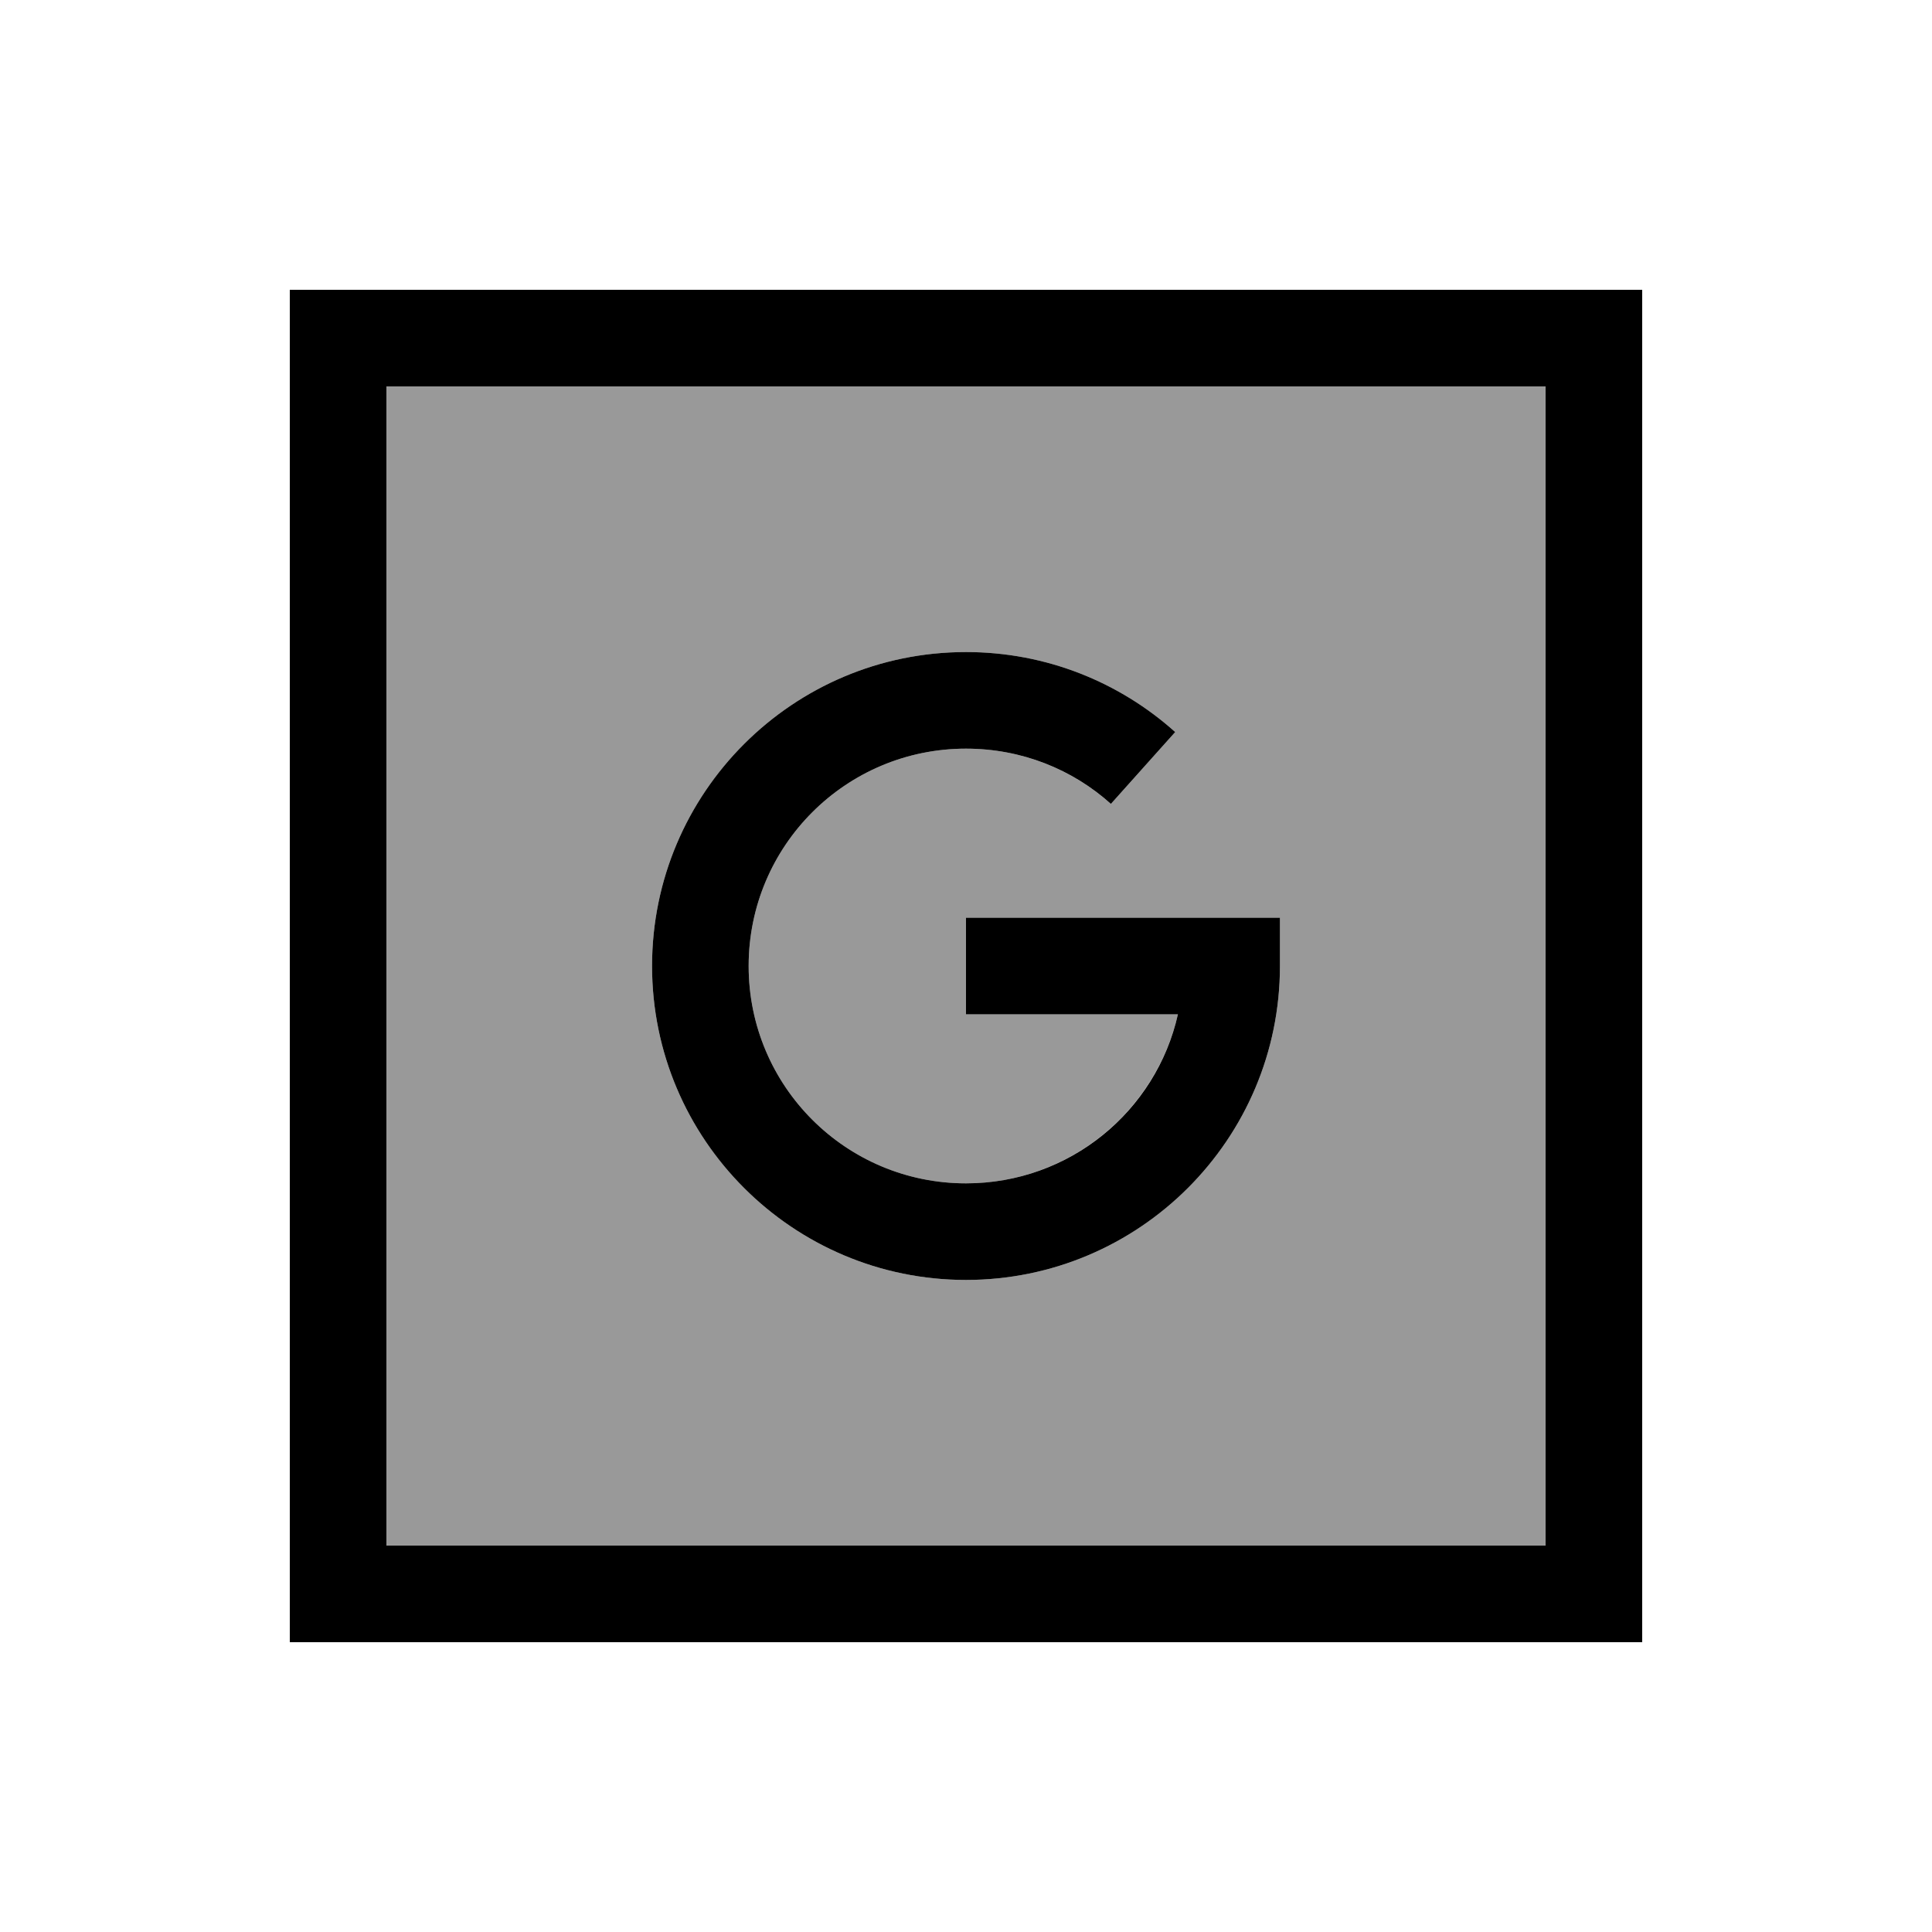
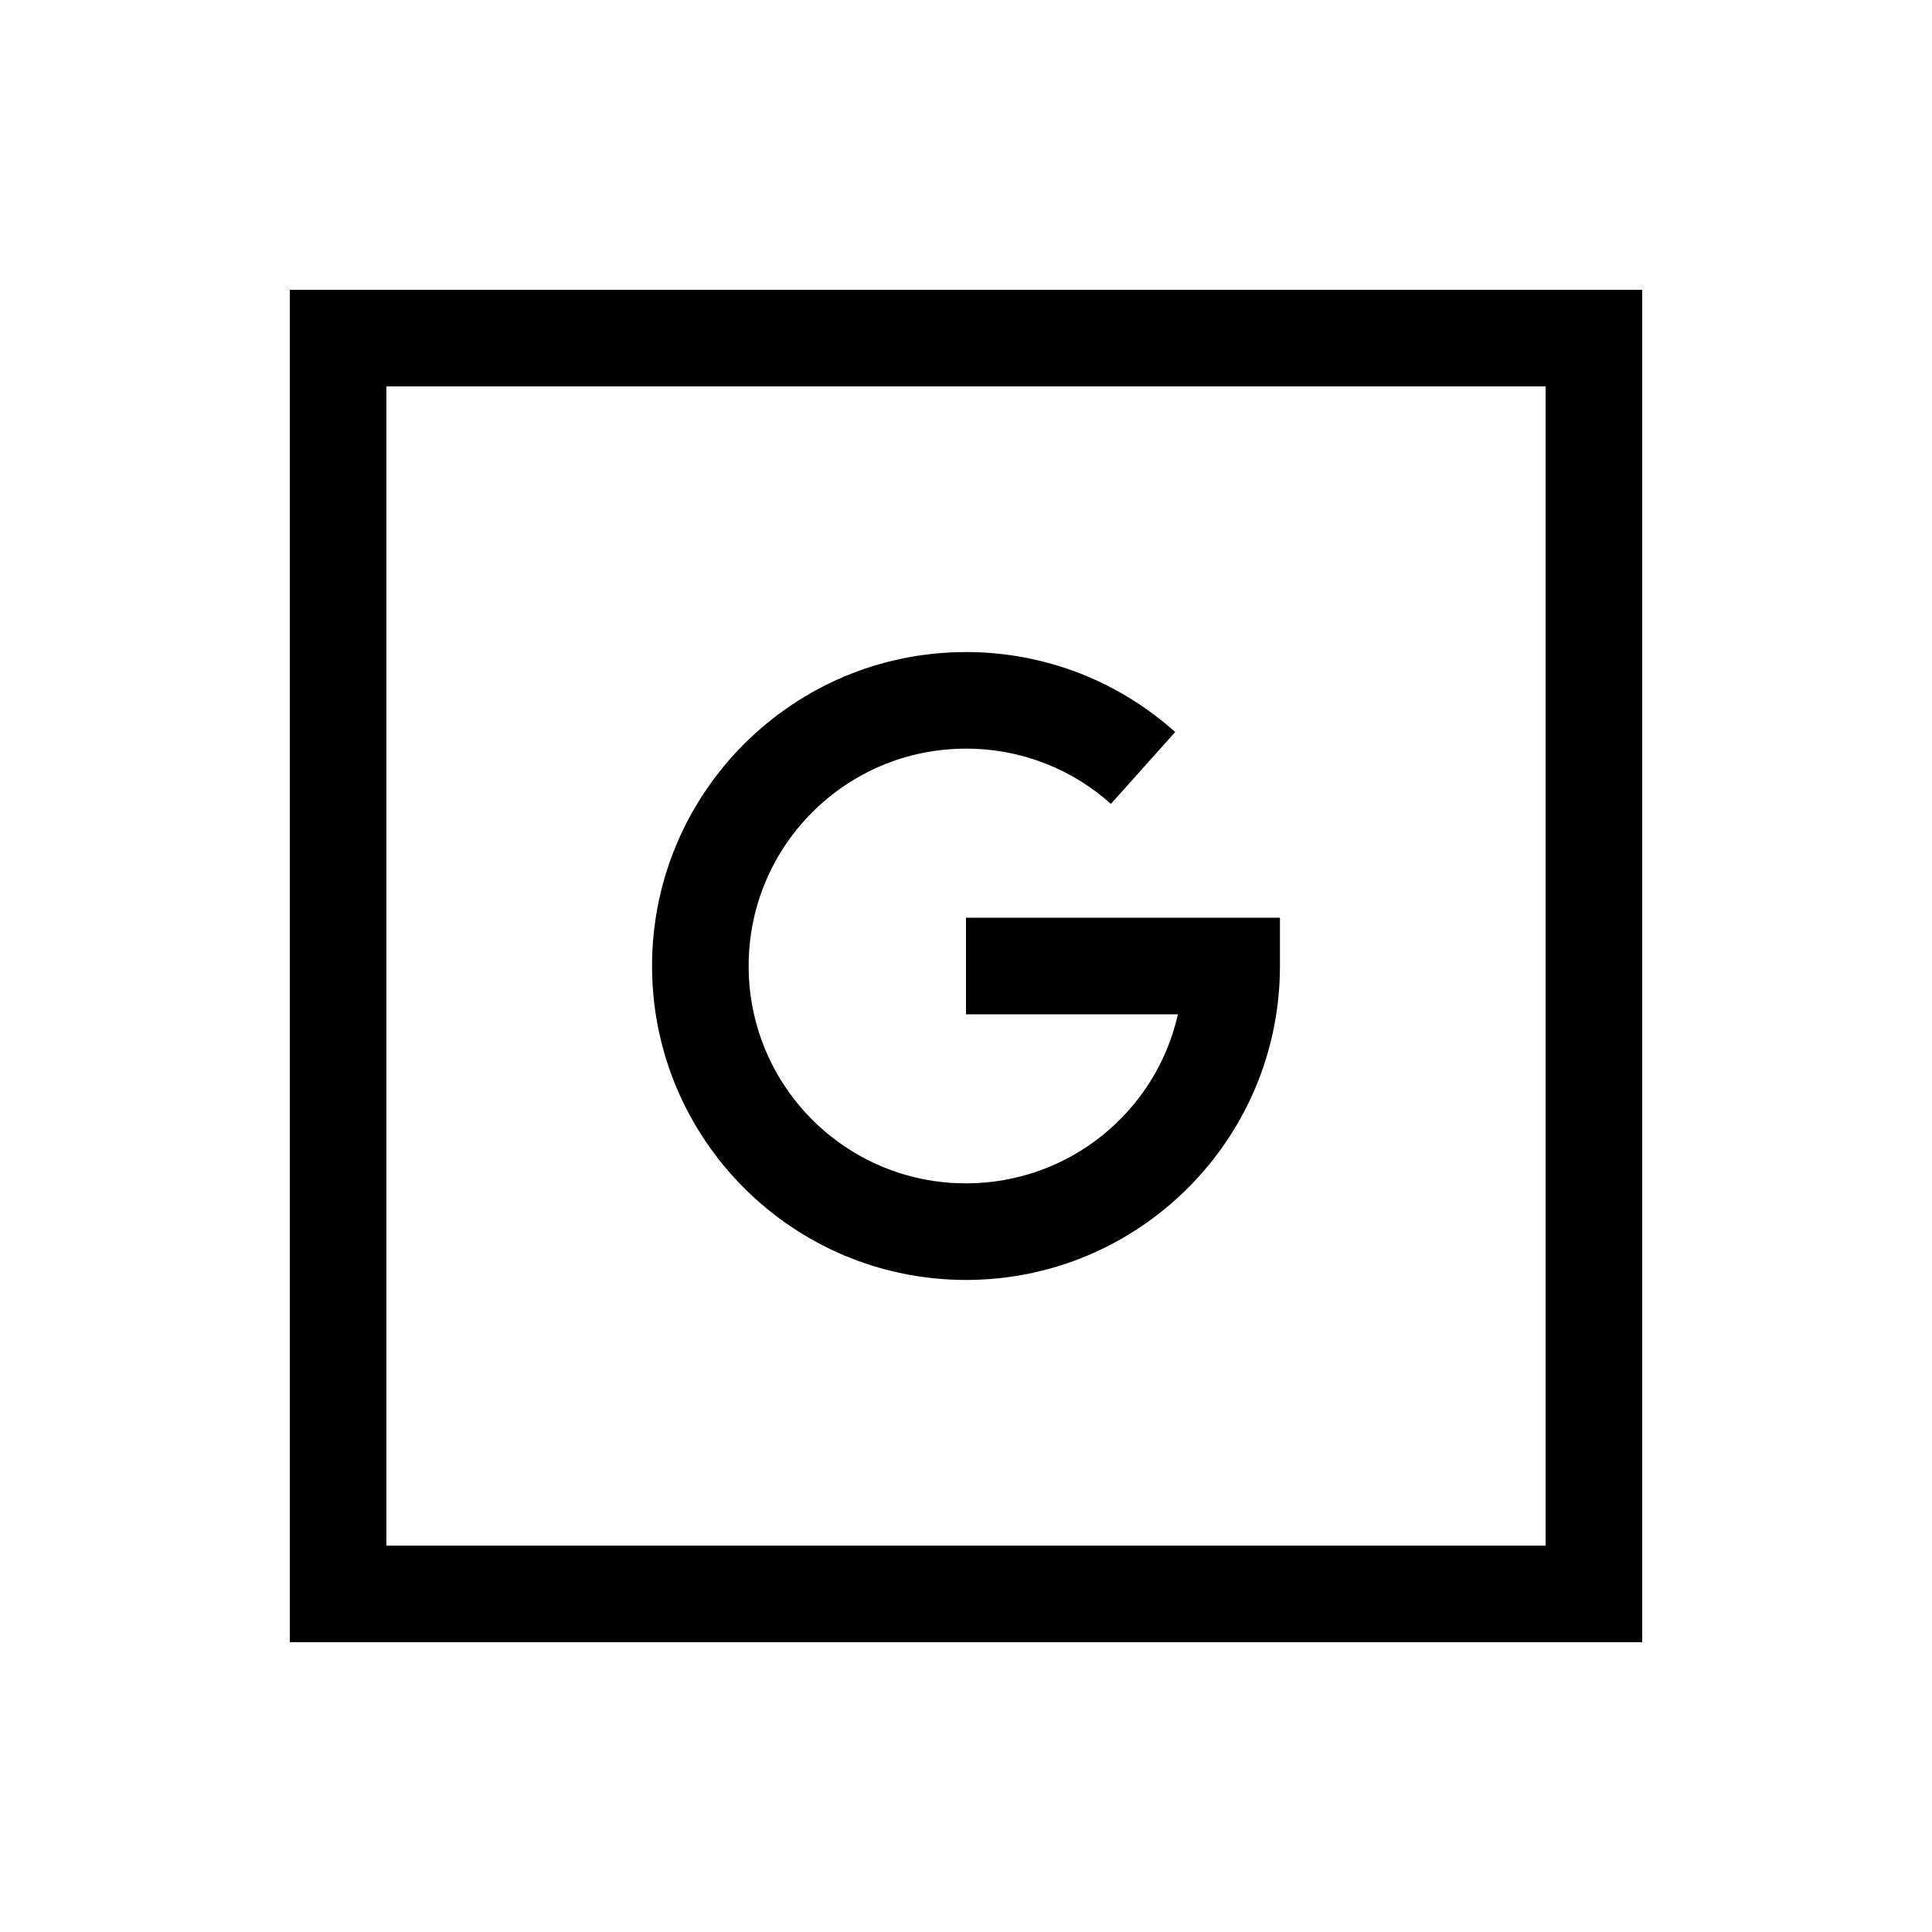
<svg xmlns="http://www.w3.org/2000/svg" viewBox="0 0 640 640">
-   <path opacity=".4" fill="currentColor" d="M128 128L512 128L512 512L128 512L128 128zM216 320C216 377.4 262.6 424 320 424C377.4 424 424 377.4 424 320L424 304L320 304L320 336L390.2 336C382.9 368.1 354.2 392 320 392C280.2 392 248 359.8 248 320C248 280.2 280.2 248 320 248C338.5 248 355.2 254.9 368 266.3L389.3 242.5C370.9 226 346.6 216 320 216C262.6 216 216 262.6 216 320z" />
  <path fill="currentColor" d="M128 128L128 512L512 512L512 128L128 128zM96 96L544 96L544 544L96 544L96 96zM248 320C248 359.8 280.2 392 320 392C354.3 392 383 368.1 390.2 336L320 336L320 304L424 304L424 320C424 377.4 377.4 424 320 424C262.6 424 216 377.4 216 320C216 262.6 262.6 216 320 216C346.6 216 370.9 226 389.3 242.5L368 266.3C355.3 254.9 338.5 248 320 248C280.2 248 248 280.2 248 320z" />
</svg>